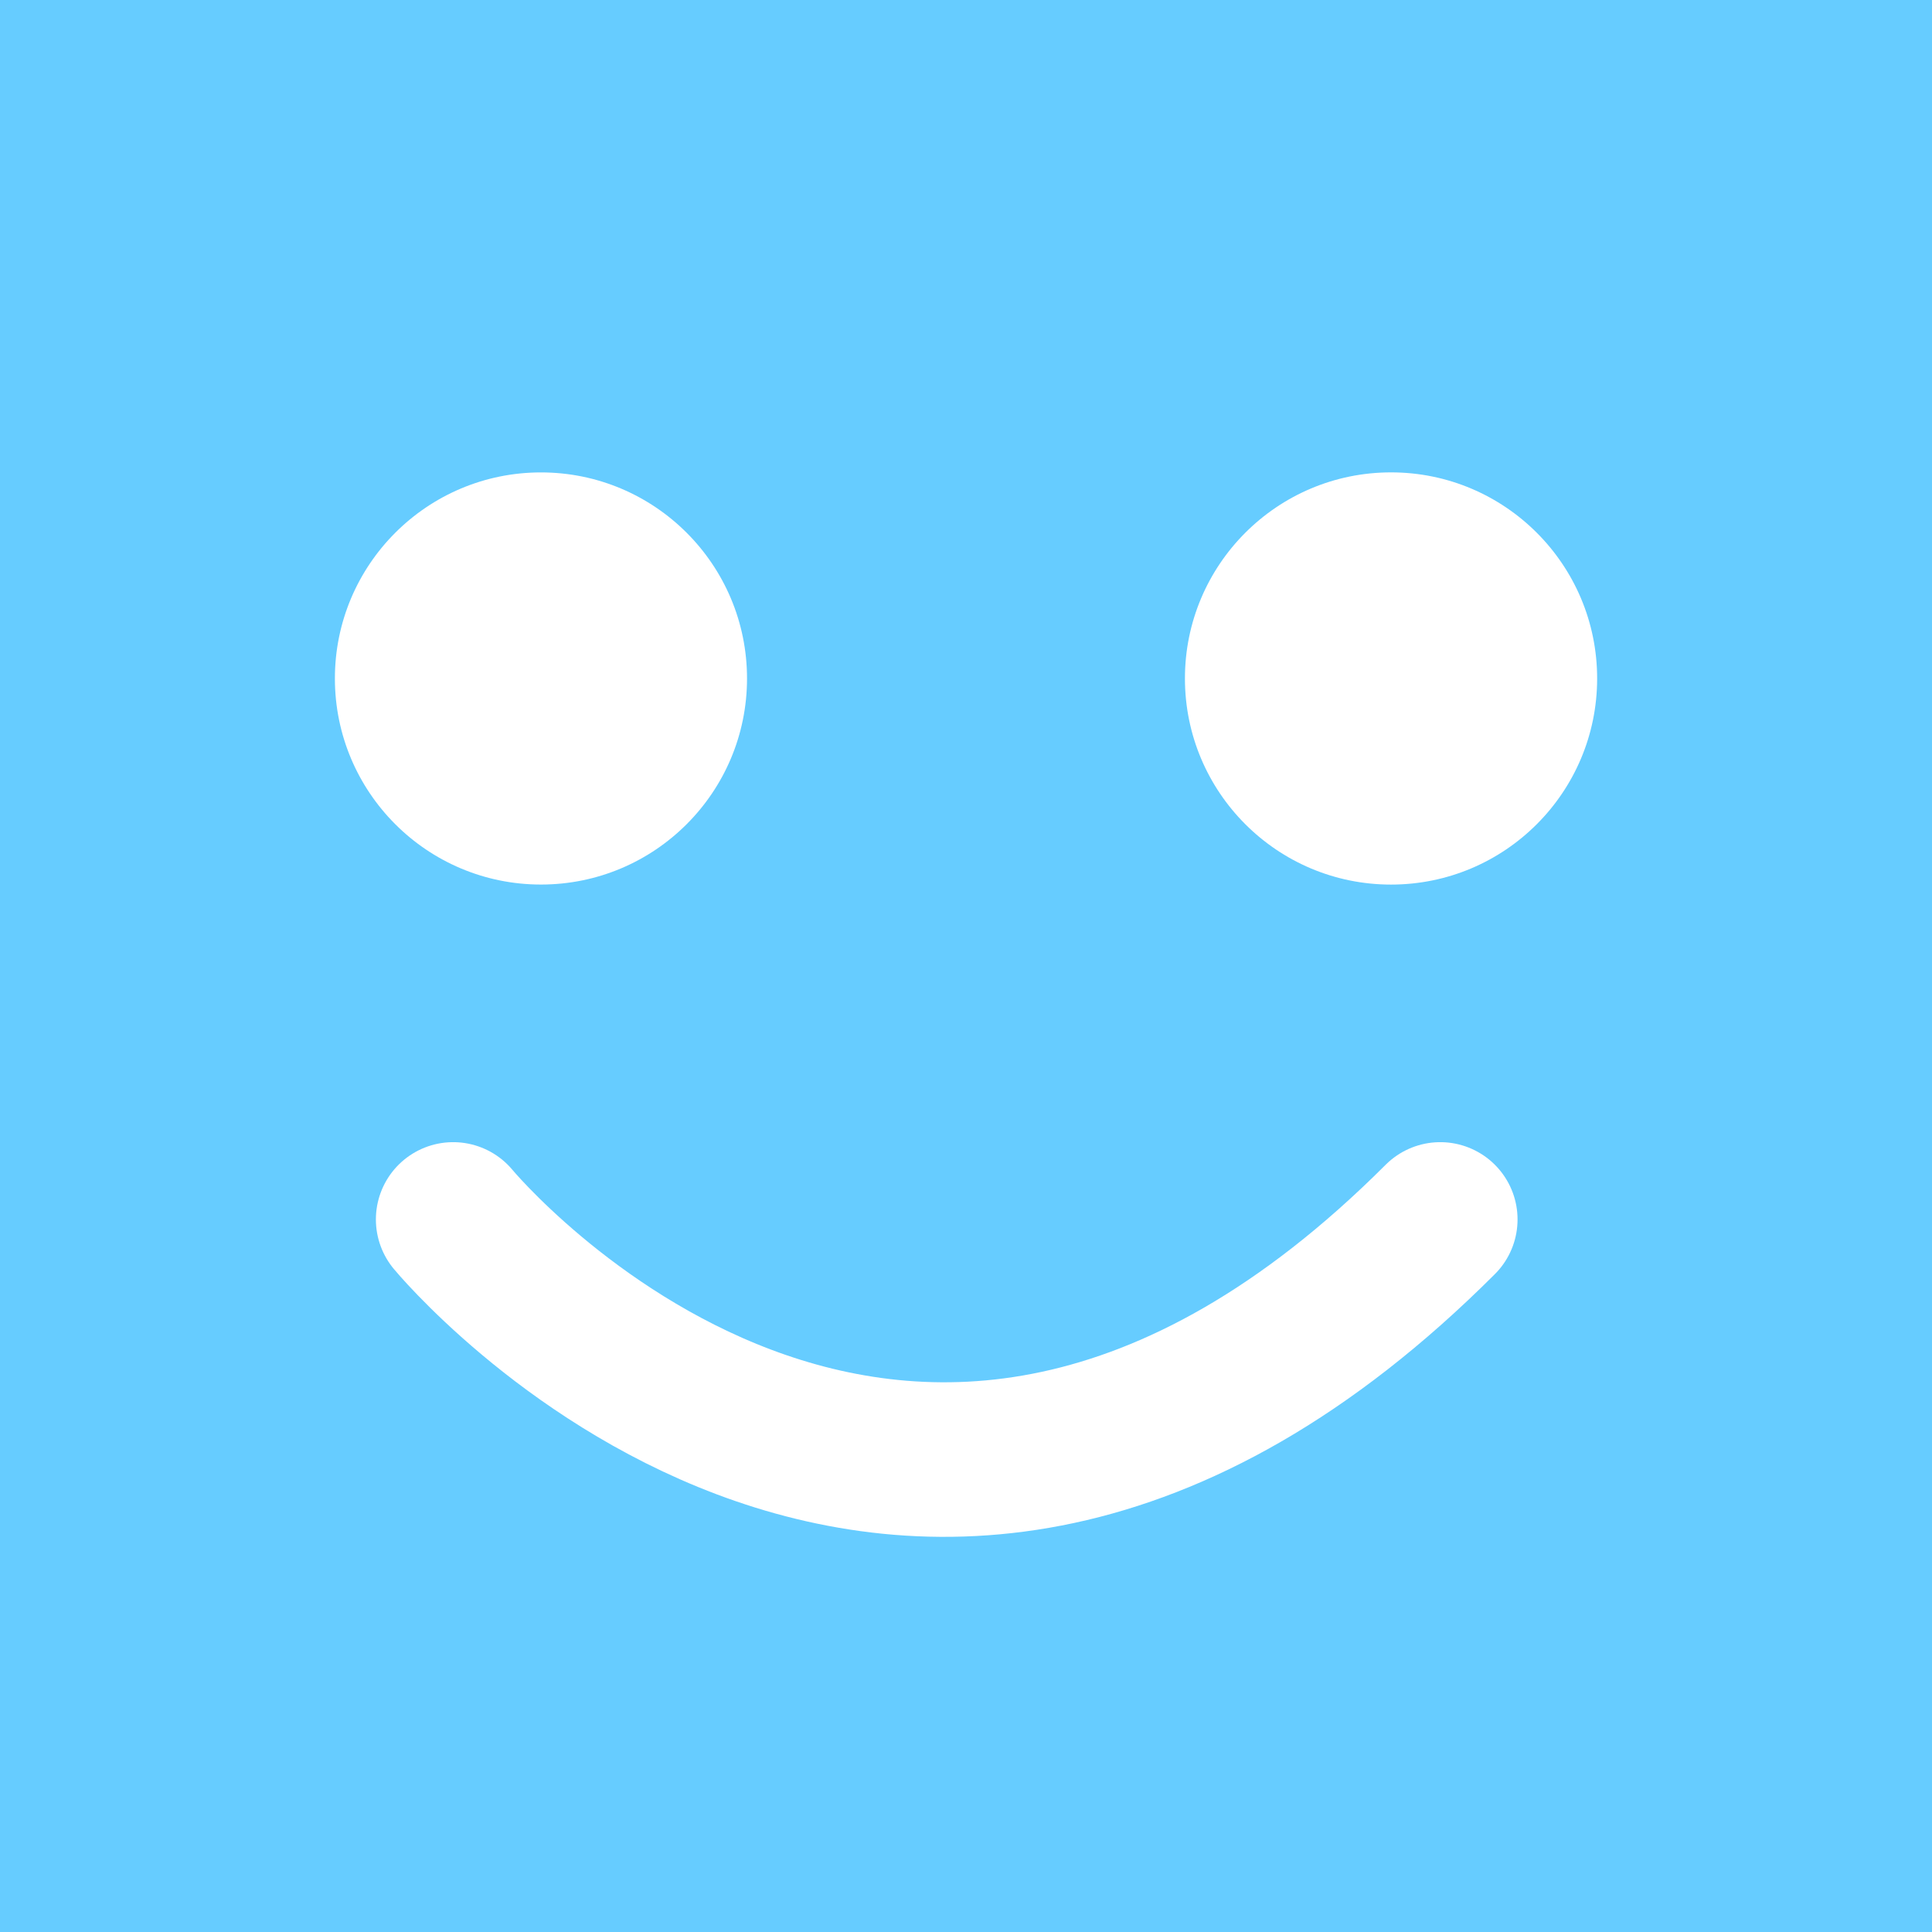
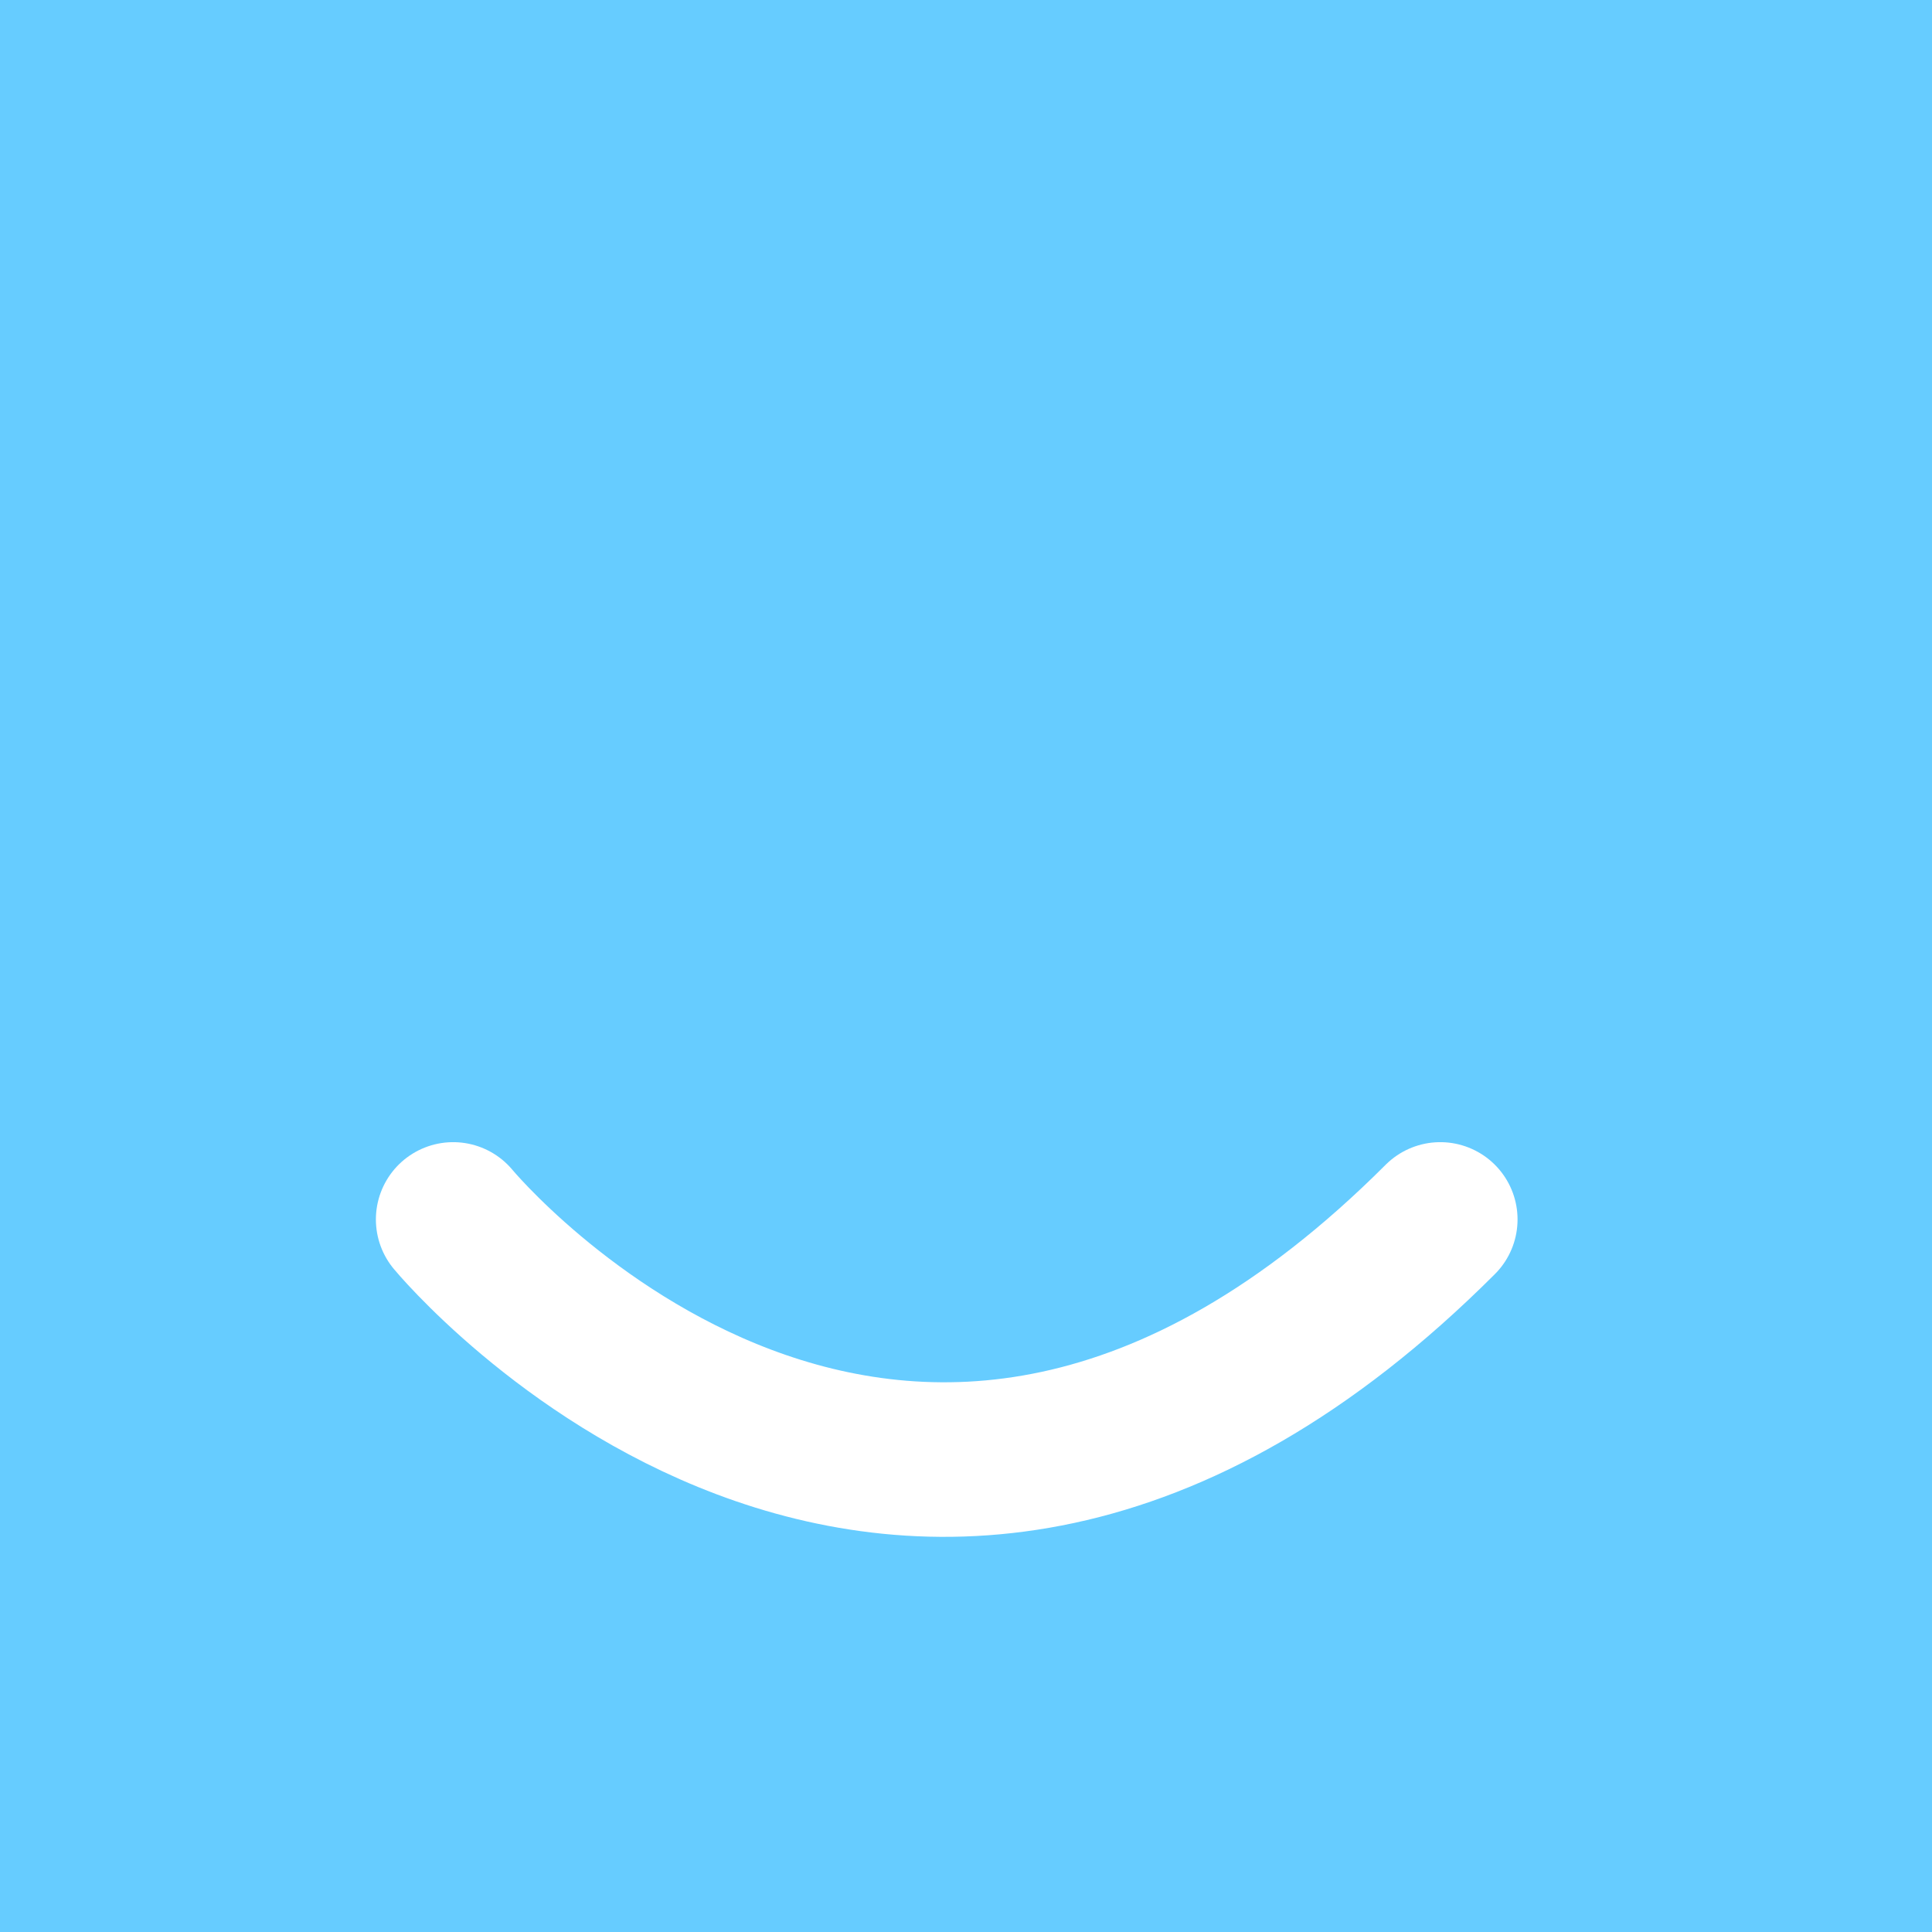
<svg xmlns="http://www.w3.org/2000/svg" version="1.1" id="レイヤー_1" width="50" height="50" viewBox="0 0 50 50" overflow="visible" enable-background="new 0 0 50 50" xml:space="preserve">
  <g>
    <rect fill="#66CCFF" width="50" height="50" />
  </g>
  <path fill="none" stroke="#FFFFFF" stroke-width="4" stroke-linecap="round" stroke-linejoin="round" d="M11.728,31.559  c0,0,11.562,13.983,25.546,0" />
-   <circle fill="#FFFFFF" cx="36" cy="17.559" r="5.334" />
-   <circle fill="#FFFFFF" cx="14" cy="17.559" r="5.333" />
</svg>